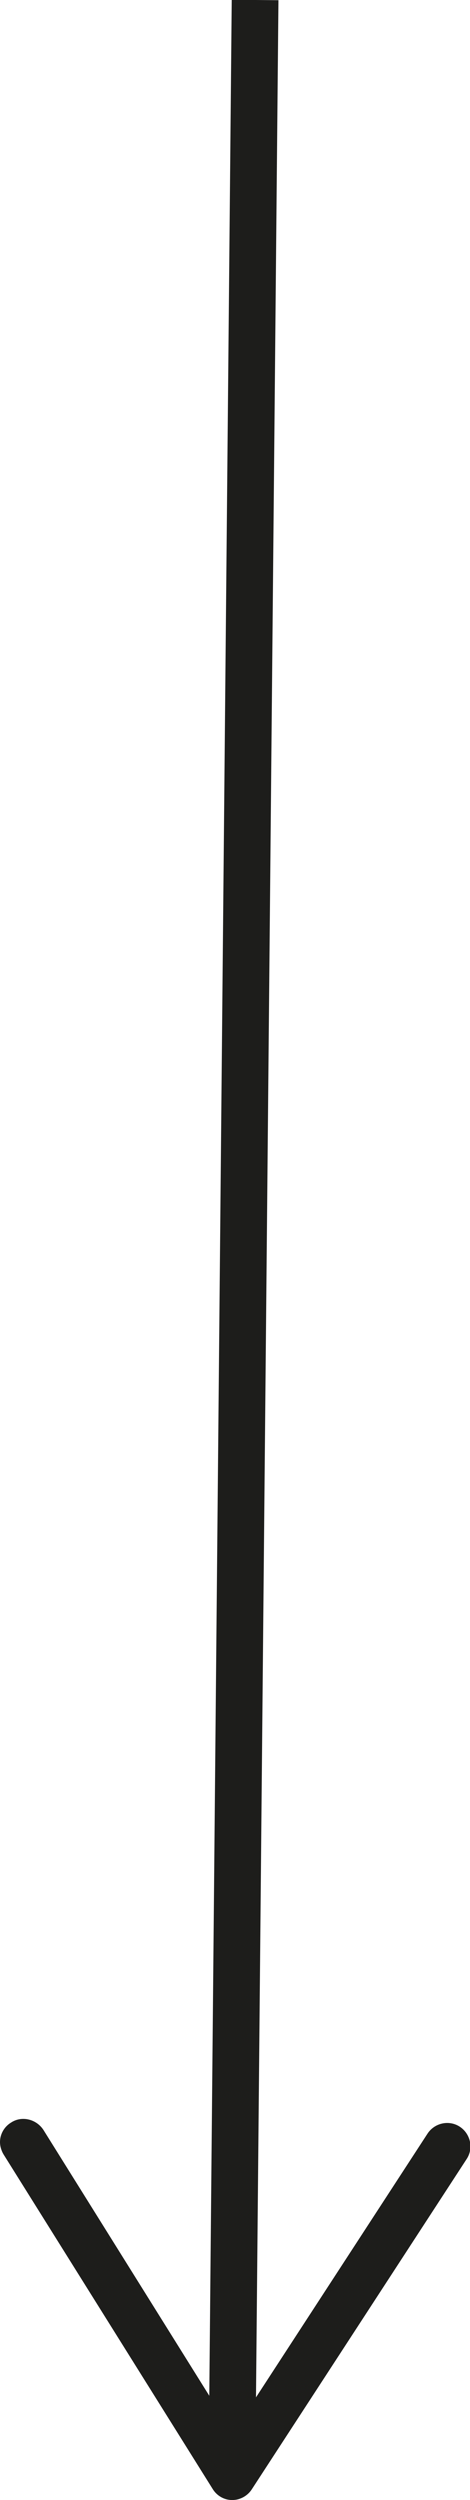
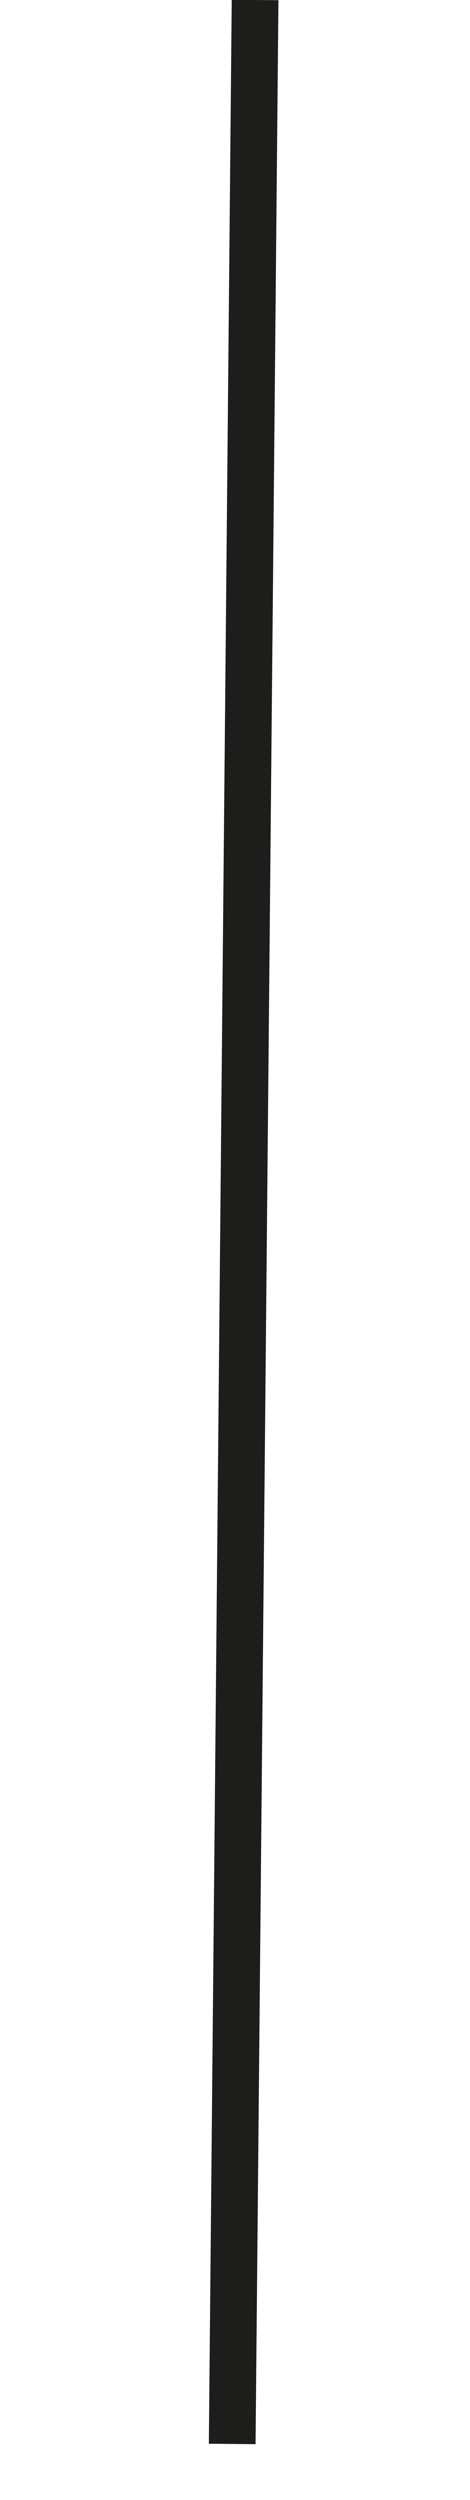
<svg xmlns="http://www.w3.org/2000/svg" id="Layer_1" viewBox="0 0 10.06 53.5">
  <defs>
    <style>.cls-1{fill:none;stroke:#1d1d1b;stroke-miterlimit:10;}.cls-2{fill:#1d1d1b;}</style>
  </defs>
  <line class="cls-1" x1="5.46" y1="0" x2="4.97" y2="52.3" />
-   <path class="cls-2" d="M.24,45.42c.23-.15.54-.07.69.16l4.05,6.49,4.17-6.41c.15-.23.46-.3.69-.15.23.15.3.46.15.69l-4.6,7.07c-.09.14-.25.23-.42.23-.17,0-.33-.09-.42-.24L.08,46.11c-.05-.08-.08-.18-.08-.27,0-.17.09-.33.24-.42Z" />
</svg>